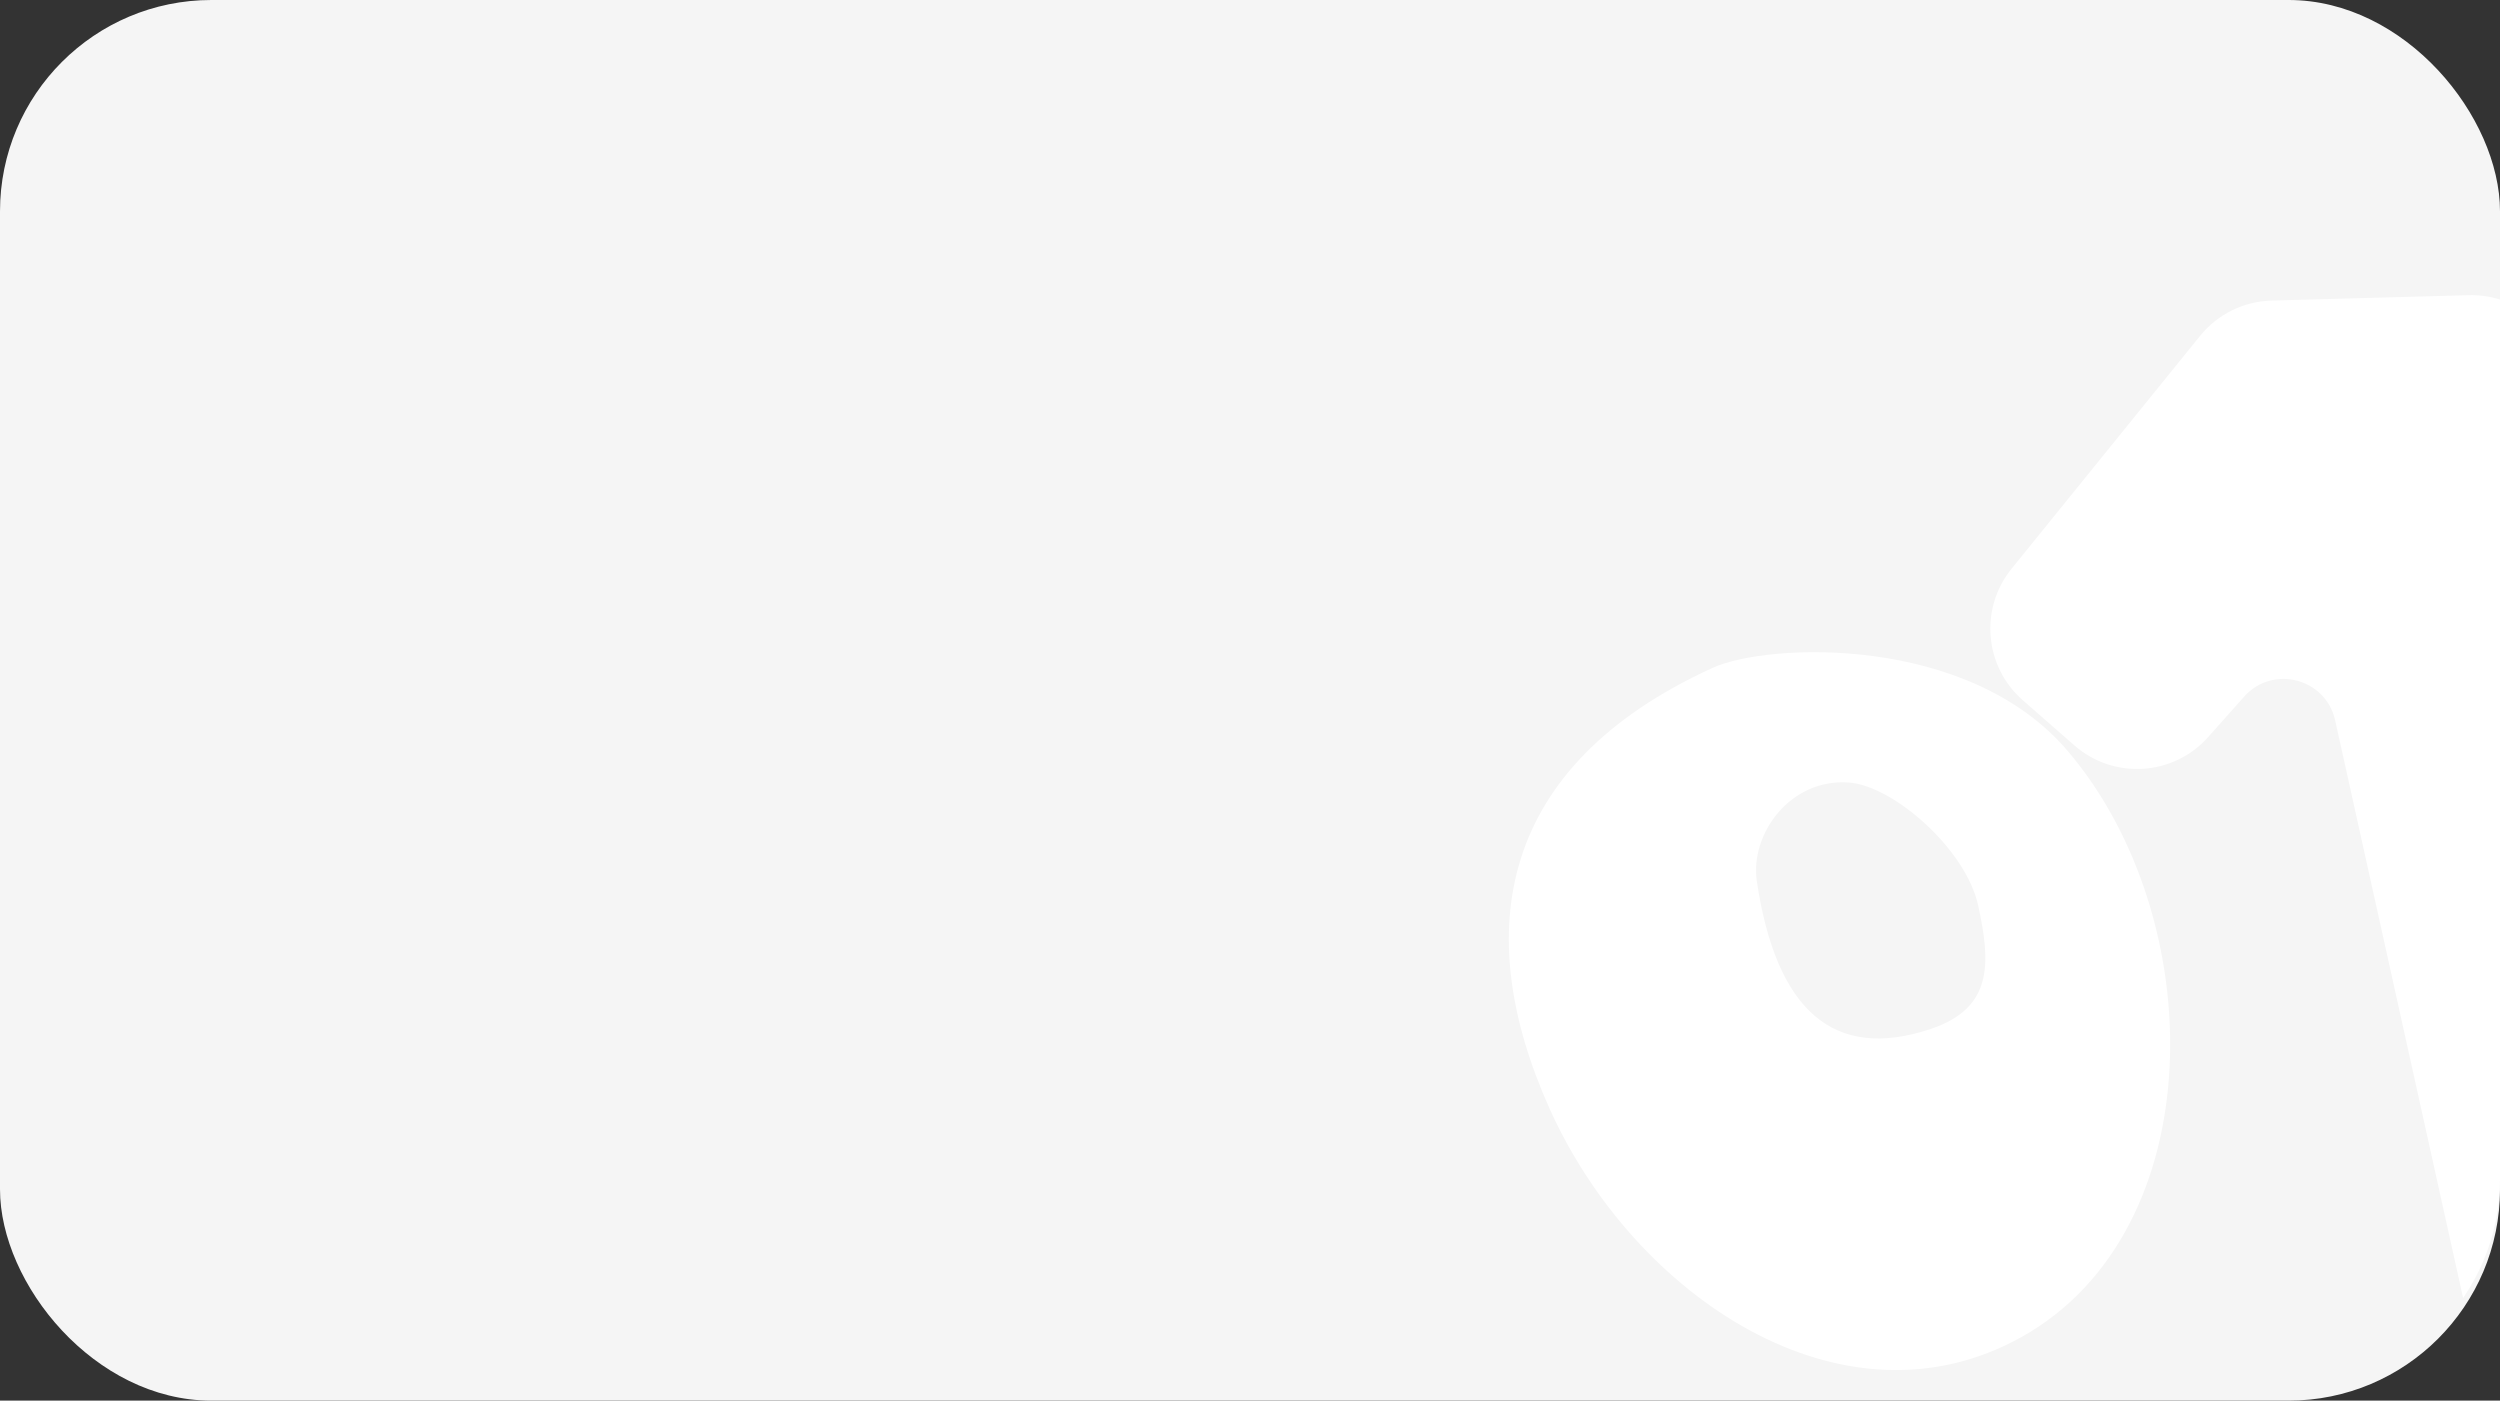
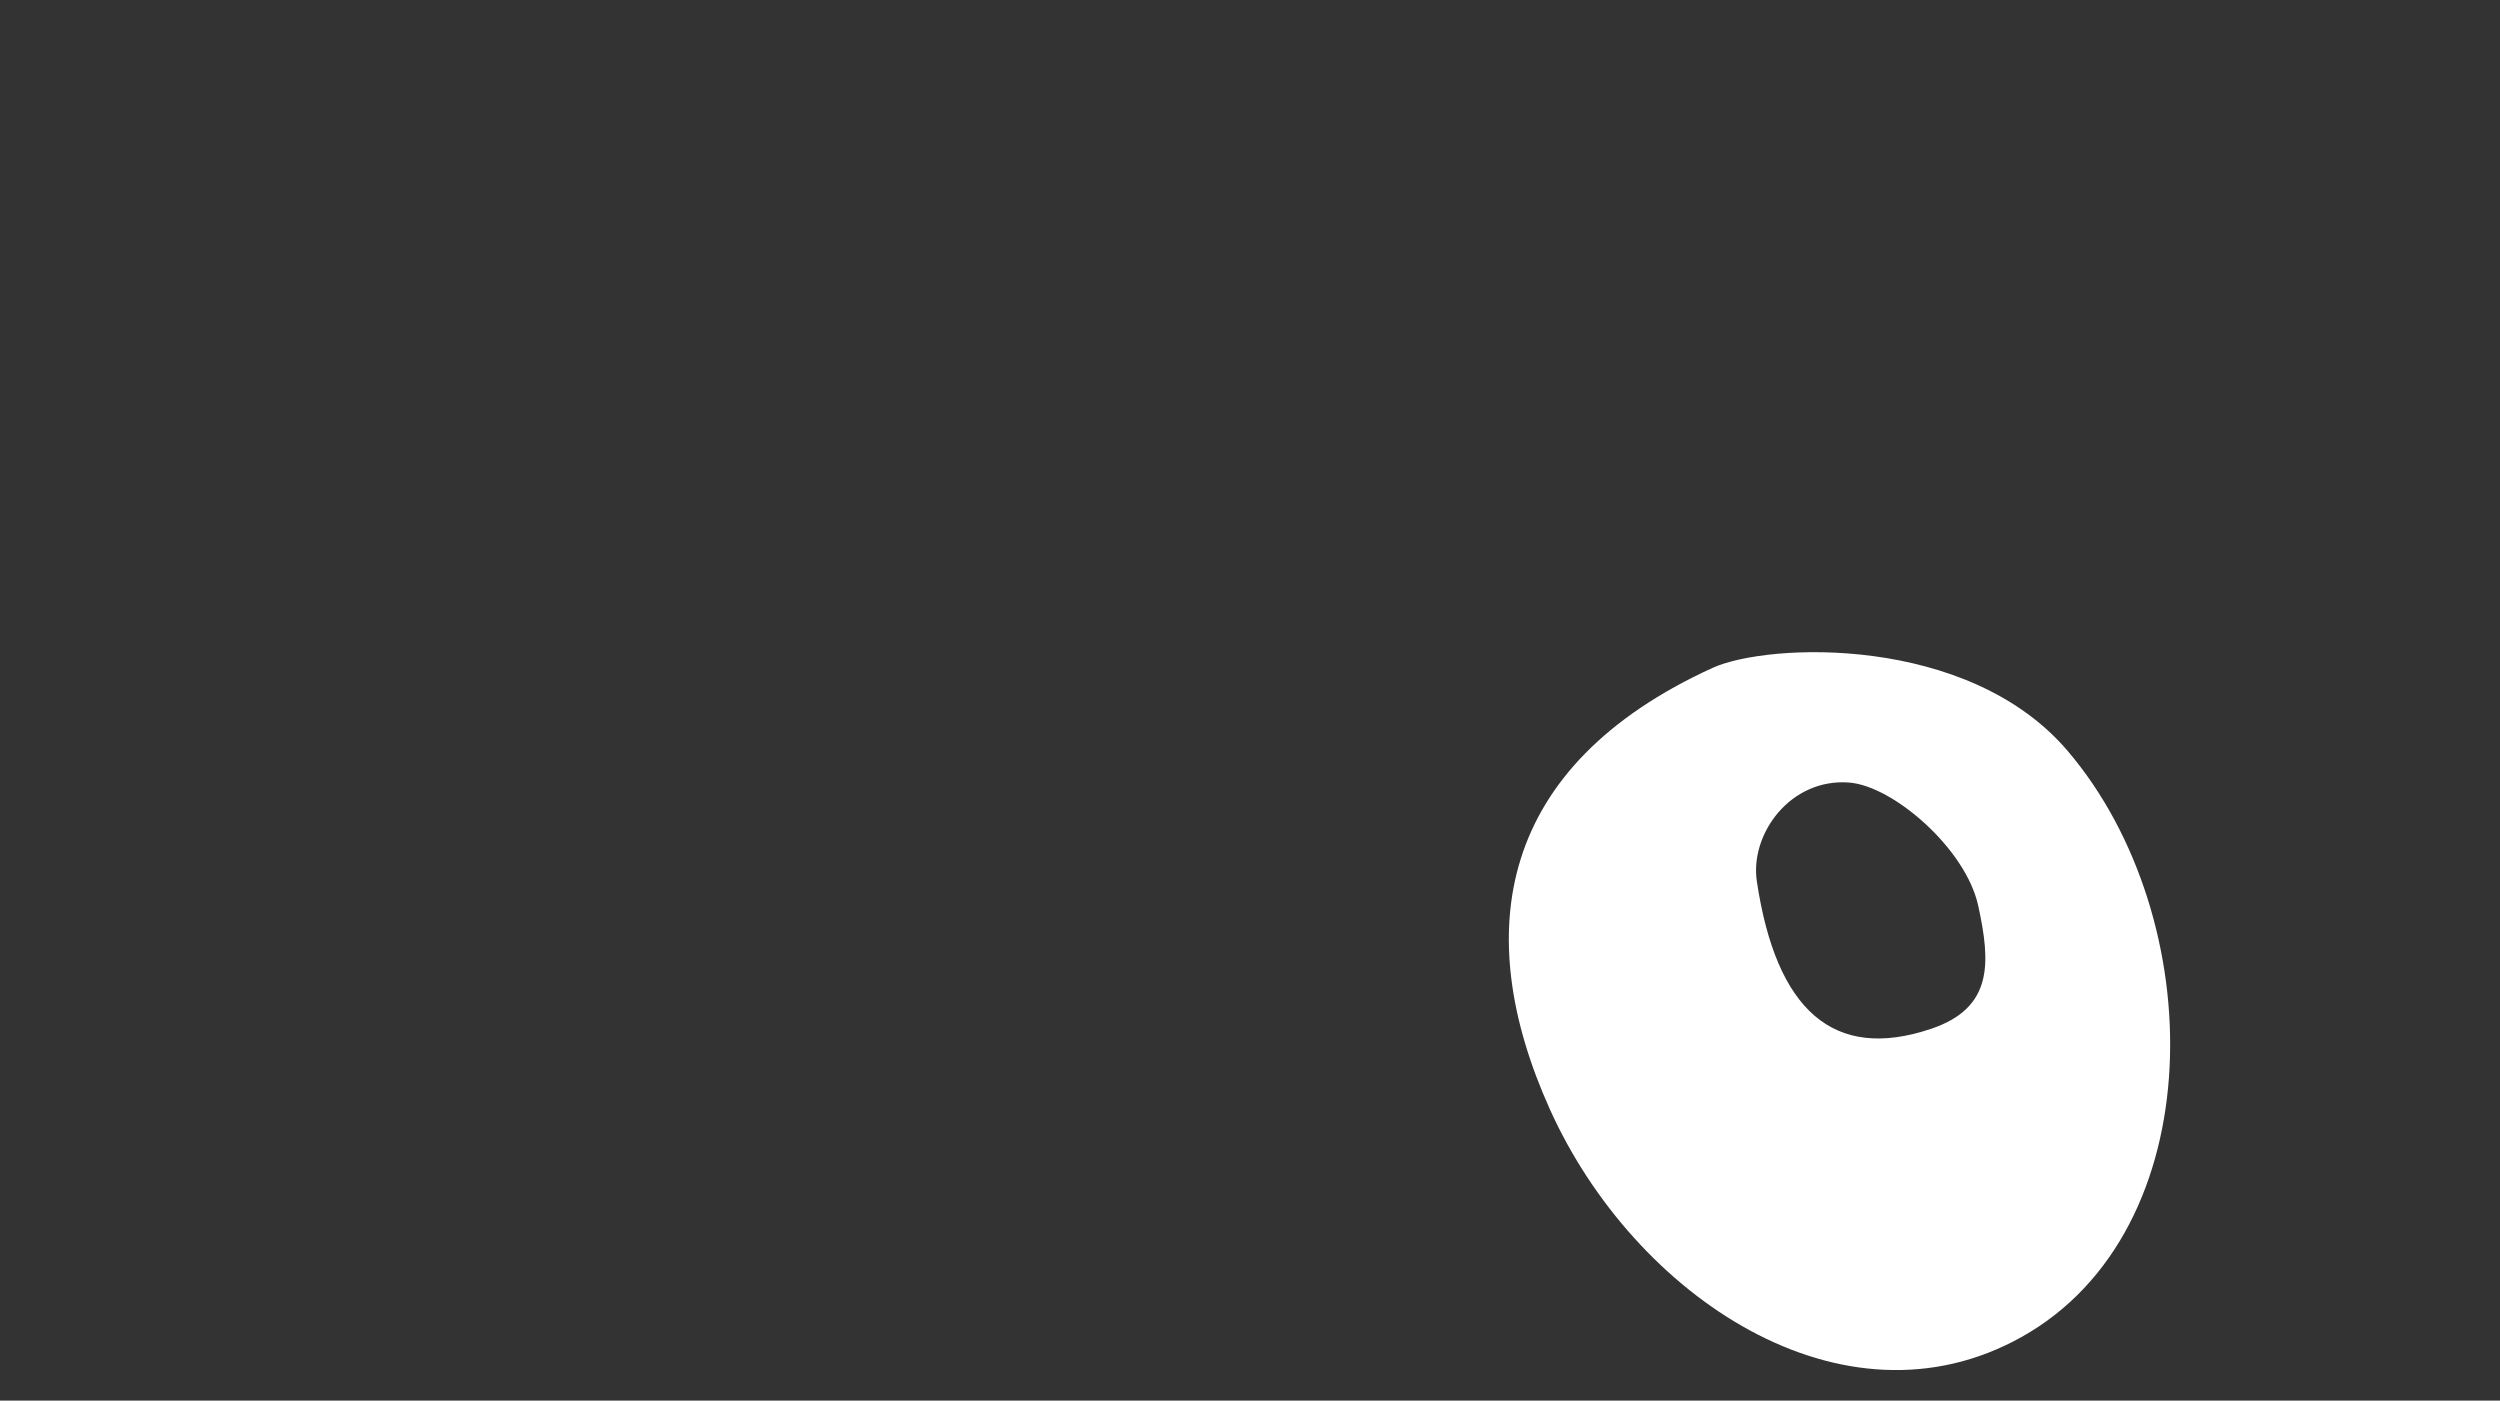
<svg xmlns="http://www.w3.org/2000/svg" width="473" height="265" viewBox="0 0 473 265" fill="none">
  <rect x="0" y="0" width="473" height="265" fill="#333333" stroke="none" />
-   <rect width="473" height="265" rx="40" fill="#F5F5F5" />
  <g clip-path="url(#clip0_128_1362)">
    <path fill-rule="evenodd" clip-rule="evenodd" d="M382.472 252.965C418.579 232.798 418.162 173.762 391.227 142.102C372.377 119.944 334.436 121.602 324.007 126.367C283.465 144.889 278.124 176.234 293.18 209.753C309.136 245.274 348.706 271.825 382.472 252.965ZM365.337 194.662C377.171 190.685 376.617 182.099 374.276 171.35C371.934 160.6 358.206 148.682 349.825 148.055C338.733 147.225 331.052 157.788 332.394 166.749C336.045 191.121 346.873 200.867 365.337 194.662Z" fill="white" />
-     <path d="M429.762 56.87L467.065 55.848C475.262 55.623 482.575 60.968 484.851 68.846L532.85 235.017C535.646 244.699 529.95 254.791 520.215 257.399L489.692 265.578C479.791 268.231 469.676 262.092 467.46 252.084L441.813 136.298C440.049 128.331 430.001 125.717 424.578 131.814L417.782 139.454C411.211 146.842 399.911 147.546 392.473 141.032L382.711 132.482C375.437 126.111 374.496 115.131 380.58 107.615L416.265 63.538C419.574 59.45 424.505 57.015 429.762 56.87Z" fill="white" />
  </g>
  <defs>
    <clipPath id="clip0_128_1362">
      <path d="M265 15H473V223C473 245.091 455.091 263 433 263H265V15Z" fill="white" />
    </clipPath>
  </defs>
</svg>